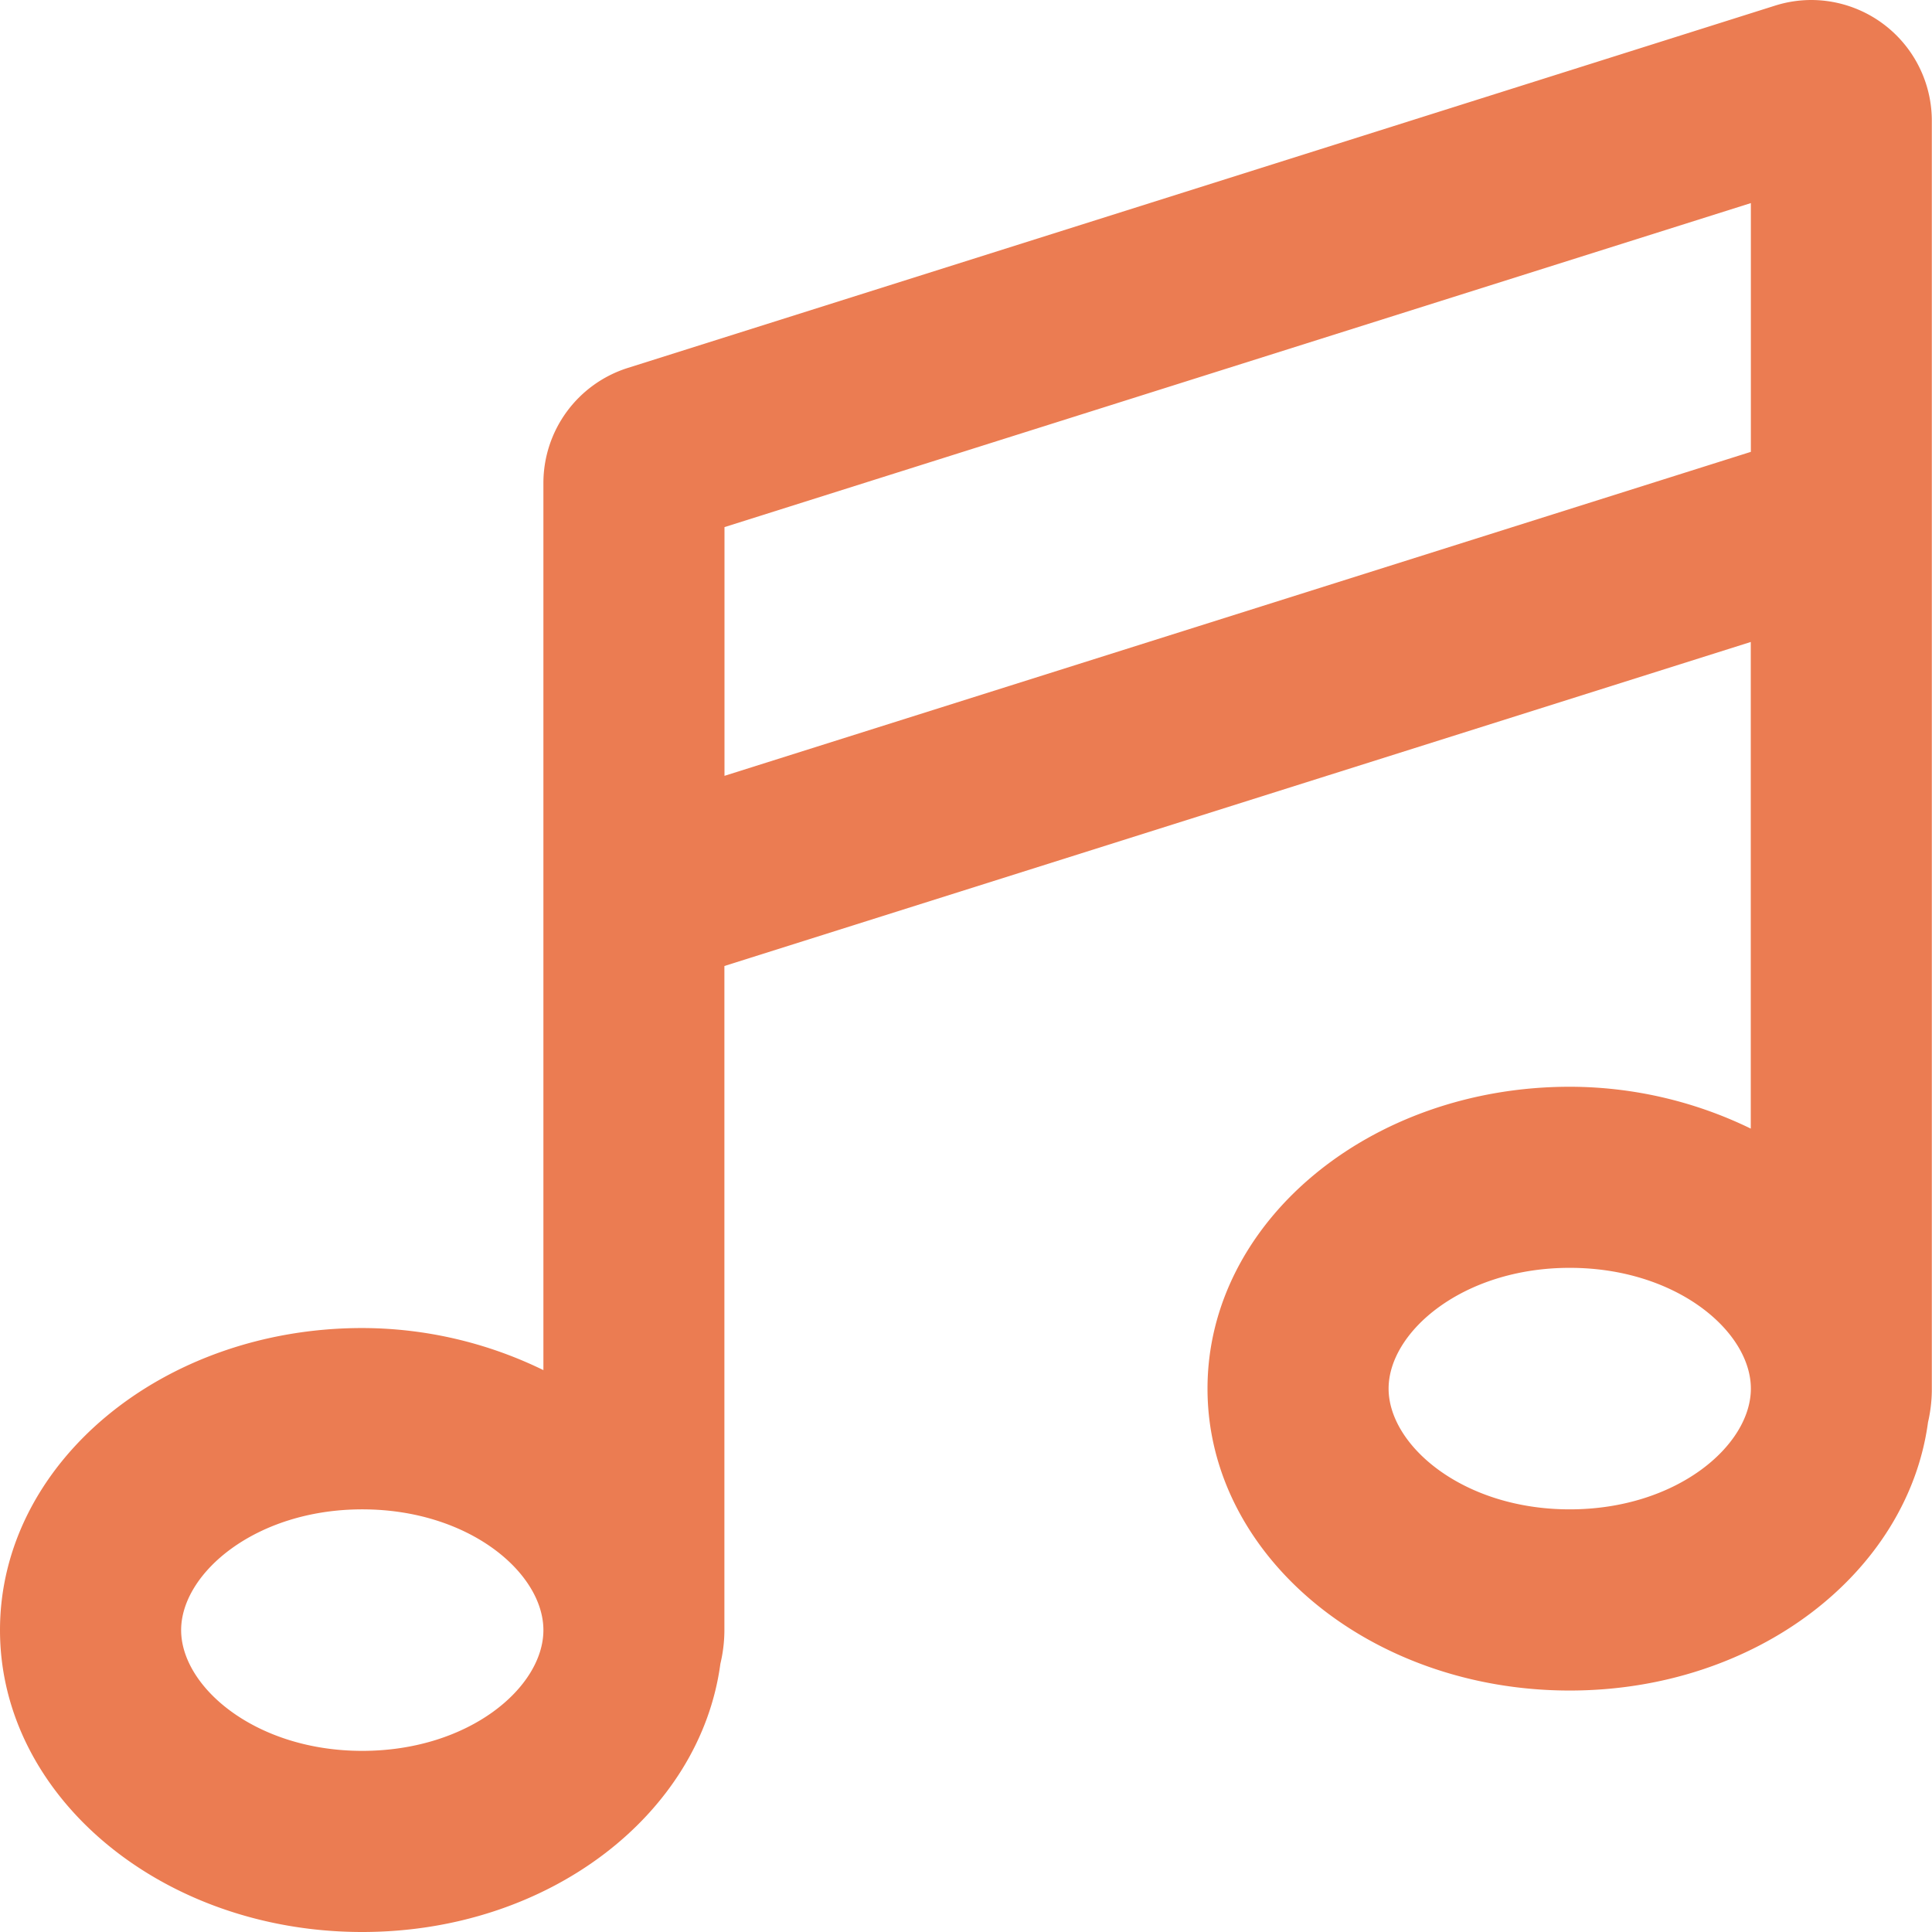
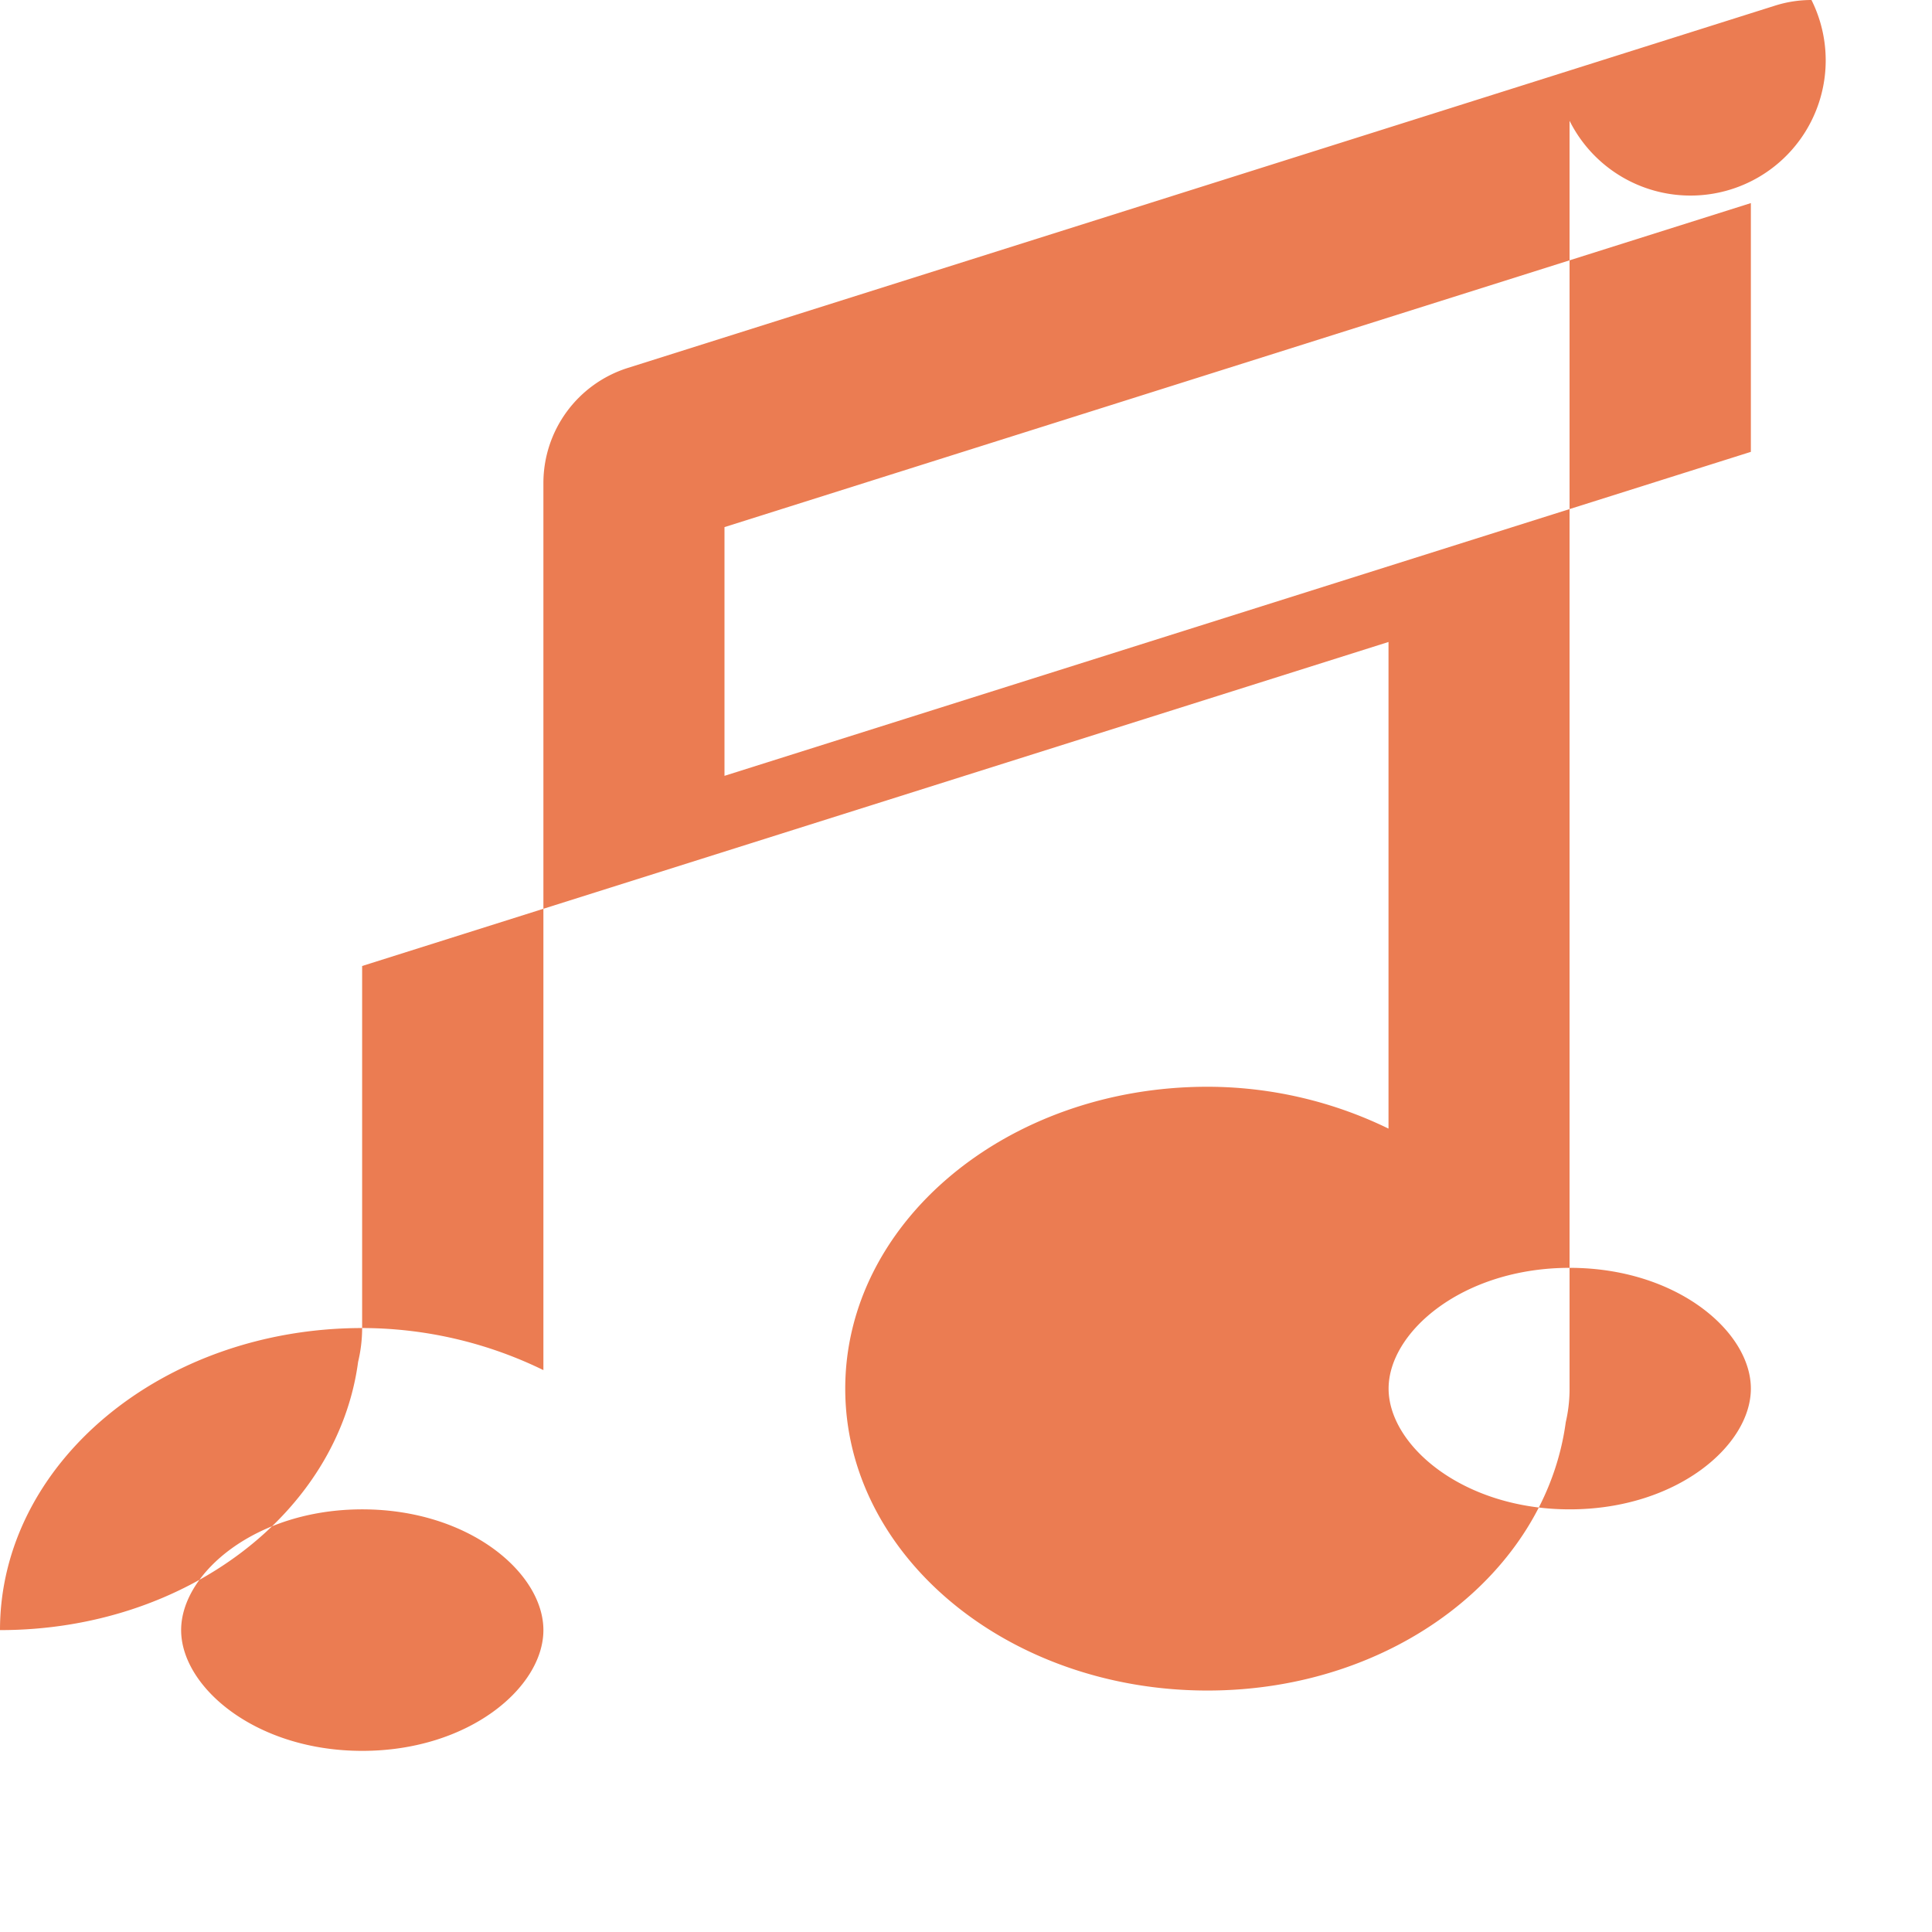
<svg xmlns="http://www.w3.org/2000/svg" width="42.334" height="42.334" viewBox="0 0 42.334 42.334">
-   <path id="music" d="M39.693,0a2.642,2.642,0,0,0-.8.124L13.757,8.062a2.646,2.646,0,0,0-1.85,2.522V30.022A9.069,9.069,0,0,0,7.938,29.1C3.555,29.1,0,32.065,0,35.719s3.555,6.615,7.938,6.615c4.083,0,7.405-2.576,7.847-5.878a3.2,3.2,0,0,0,.088-.716V21.167l22.49-7.1V24.73a9.077,9.077,0,0,0-3.966-.917c-4.382,0-7.938,2.961-7.938,6.615s3.555,6.615,7.938,6.615c4.083,0,7.405-2.579,7.85-5.88a3.219,3.219,0,0,0,.083-.68c0-.018,0-.036,0-.055V2.646A2.646,2.646,0,0,0,39.693,0ZM7.938,38.365c-2.338,0-3.969-1.4-3.969-2.646S5.6,33.073,7.938,33.073s3.969,1.392,3.969,2.646S10.276,38.365,7.938,38.365Zm30.427-7.938c0,1.25-1.631,2.646-3.969,2.646s-3.969-1.4-3.969-2.646,1.631-2.646,3.969-2.646S38.365,29.174,38.365,30.427Zm0-20.526L15.875,17v-5.45l22.49-7.1Z" fill="#eb7c52" />
+   <path id="music" d="M39.693,0a2.642,2.642,0,0,0-.8.124L13.757,8.062a2.646,2.646,0,0,0-1.85,2.522V30.022A9.069,9.069,0,0,0,7.938,29.1C3.555,29.1,0,32.065,0,35.719c4.083,0,7.405-2.576,7.847-5.878a3.2,3.2,0,0,0,.088-.716V21.167l22.49-7.1V24.73a9.077,9.077,0,0,0-3.966-.917c-4.382,0-7.938,2.961-7.938,6.615s3.555,6.615,7.938,6.615c4.083,0,7.405-2.579,7.85-5.88a3.219,3.219,0,0,0,.083-.68c0-.018,0-.036,0-.055V2.646A2.646,2.646,0,0,0,39.693,0ZM7.938,38.365c-2.338,0-3.969-1.4-3.969-2.646S5.6,33.073,7.938,33.073s3.969,1.392,3.969,2.646S10.276,38.365,7.938,38.365Zm30.427-7.938c0,1.25-1.631,2.646-3.969,2.646s-3.969-1.4-3.969-2.646,1.631-2.646,3.969-2.646S38.365,29.174,38.365,30.427Zm0-20.526L15.875,17v-5.45l22.49-7.1Z" fill="#eb7c52" />
</svg>